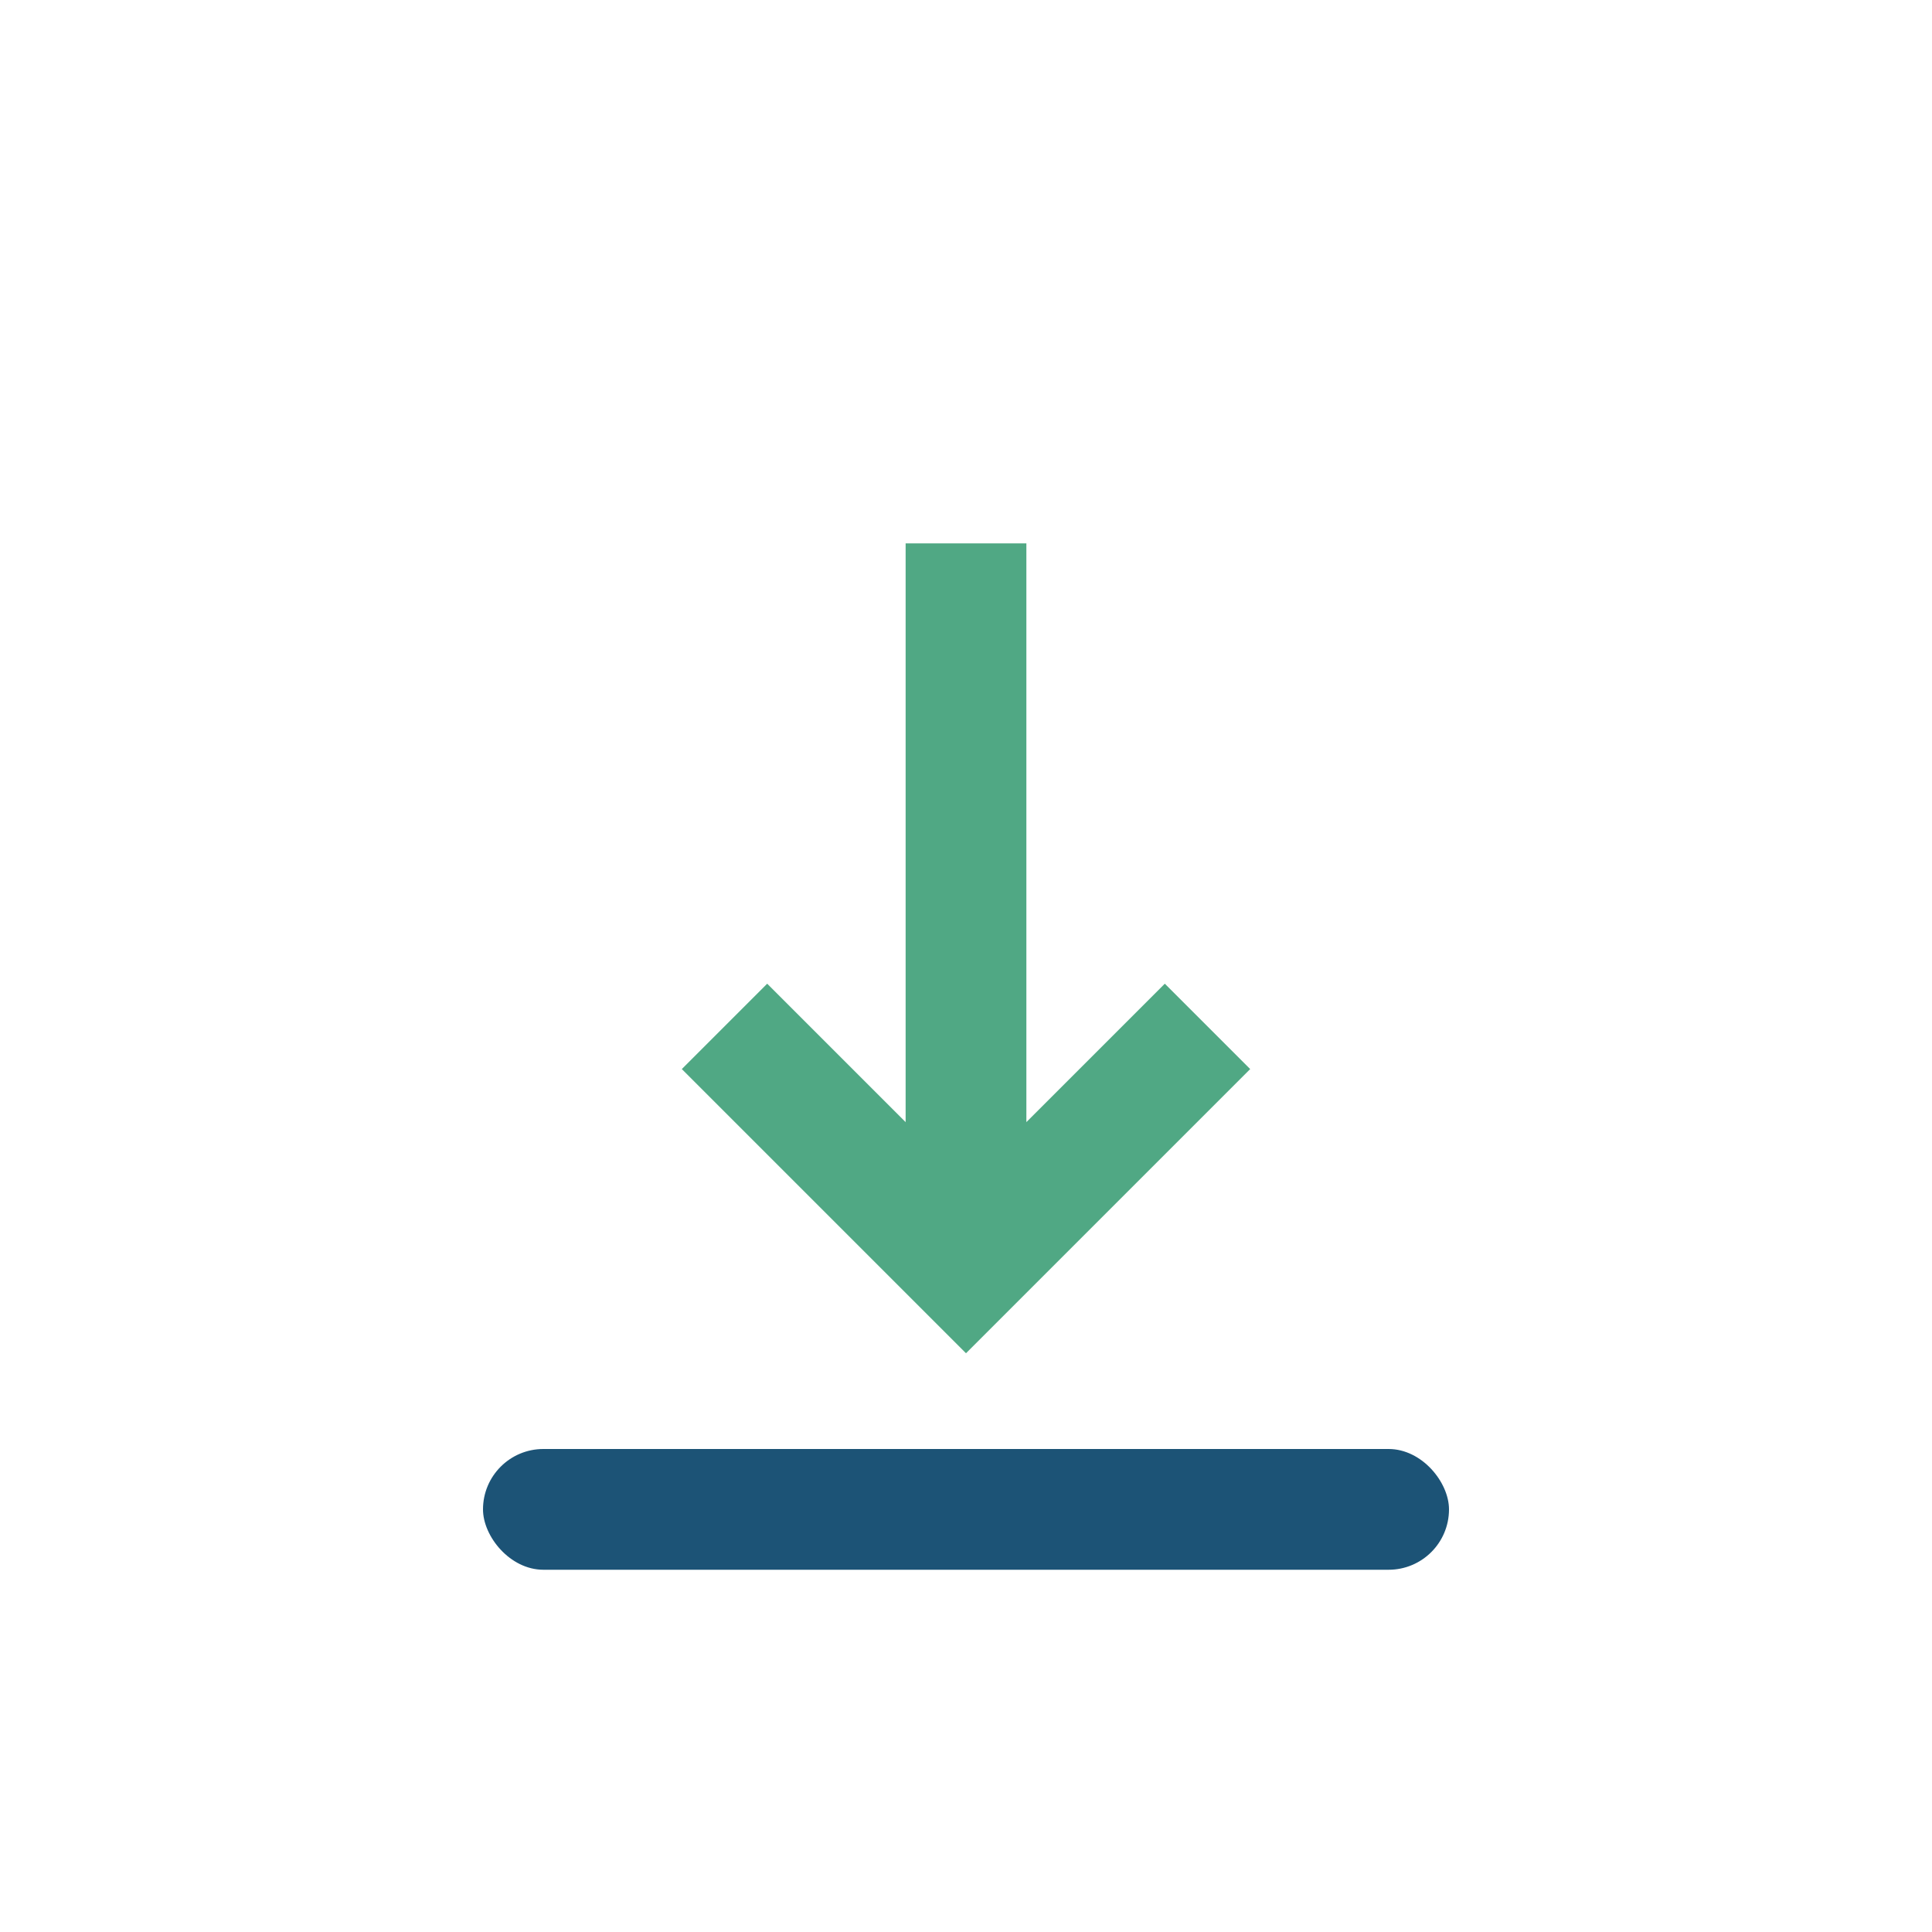
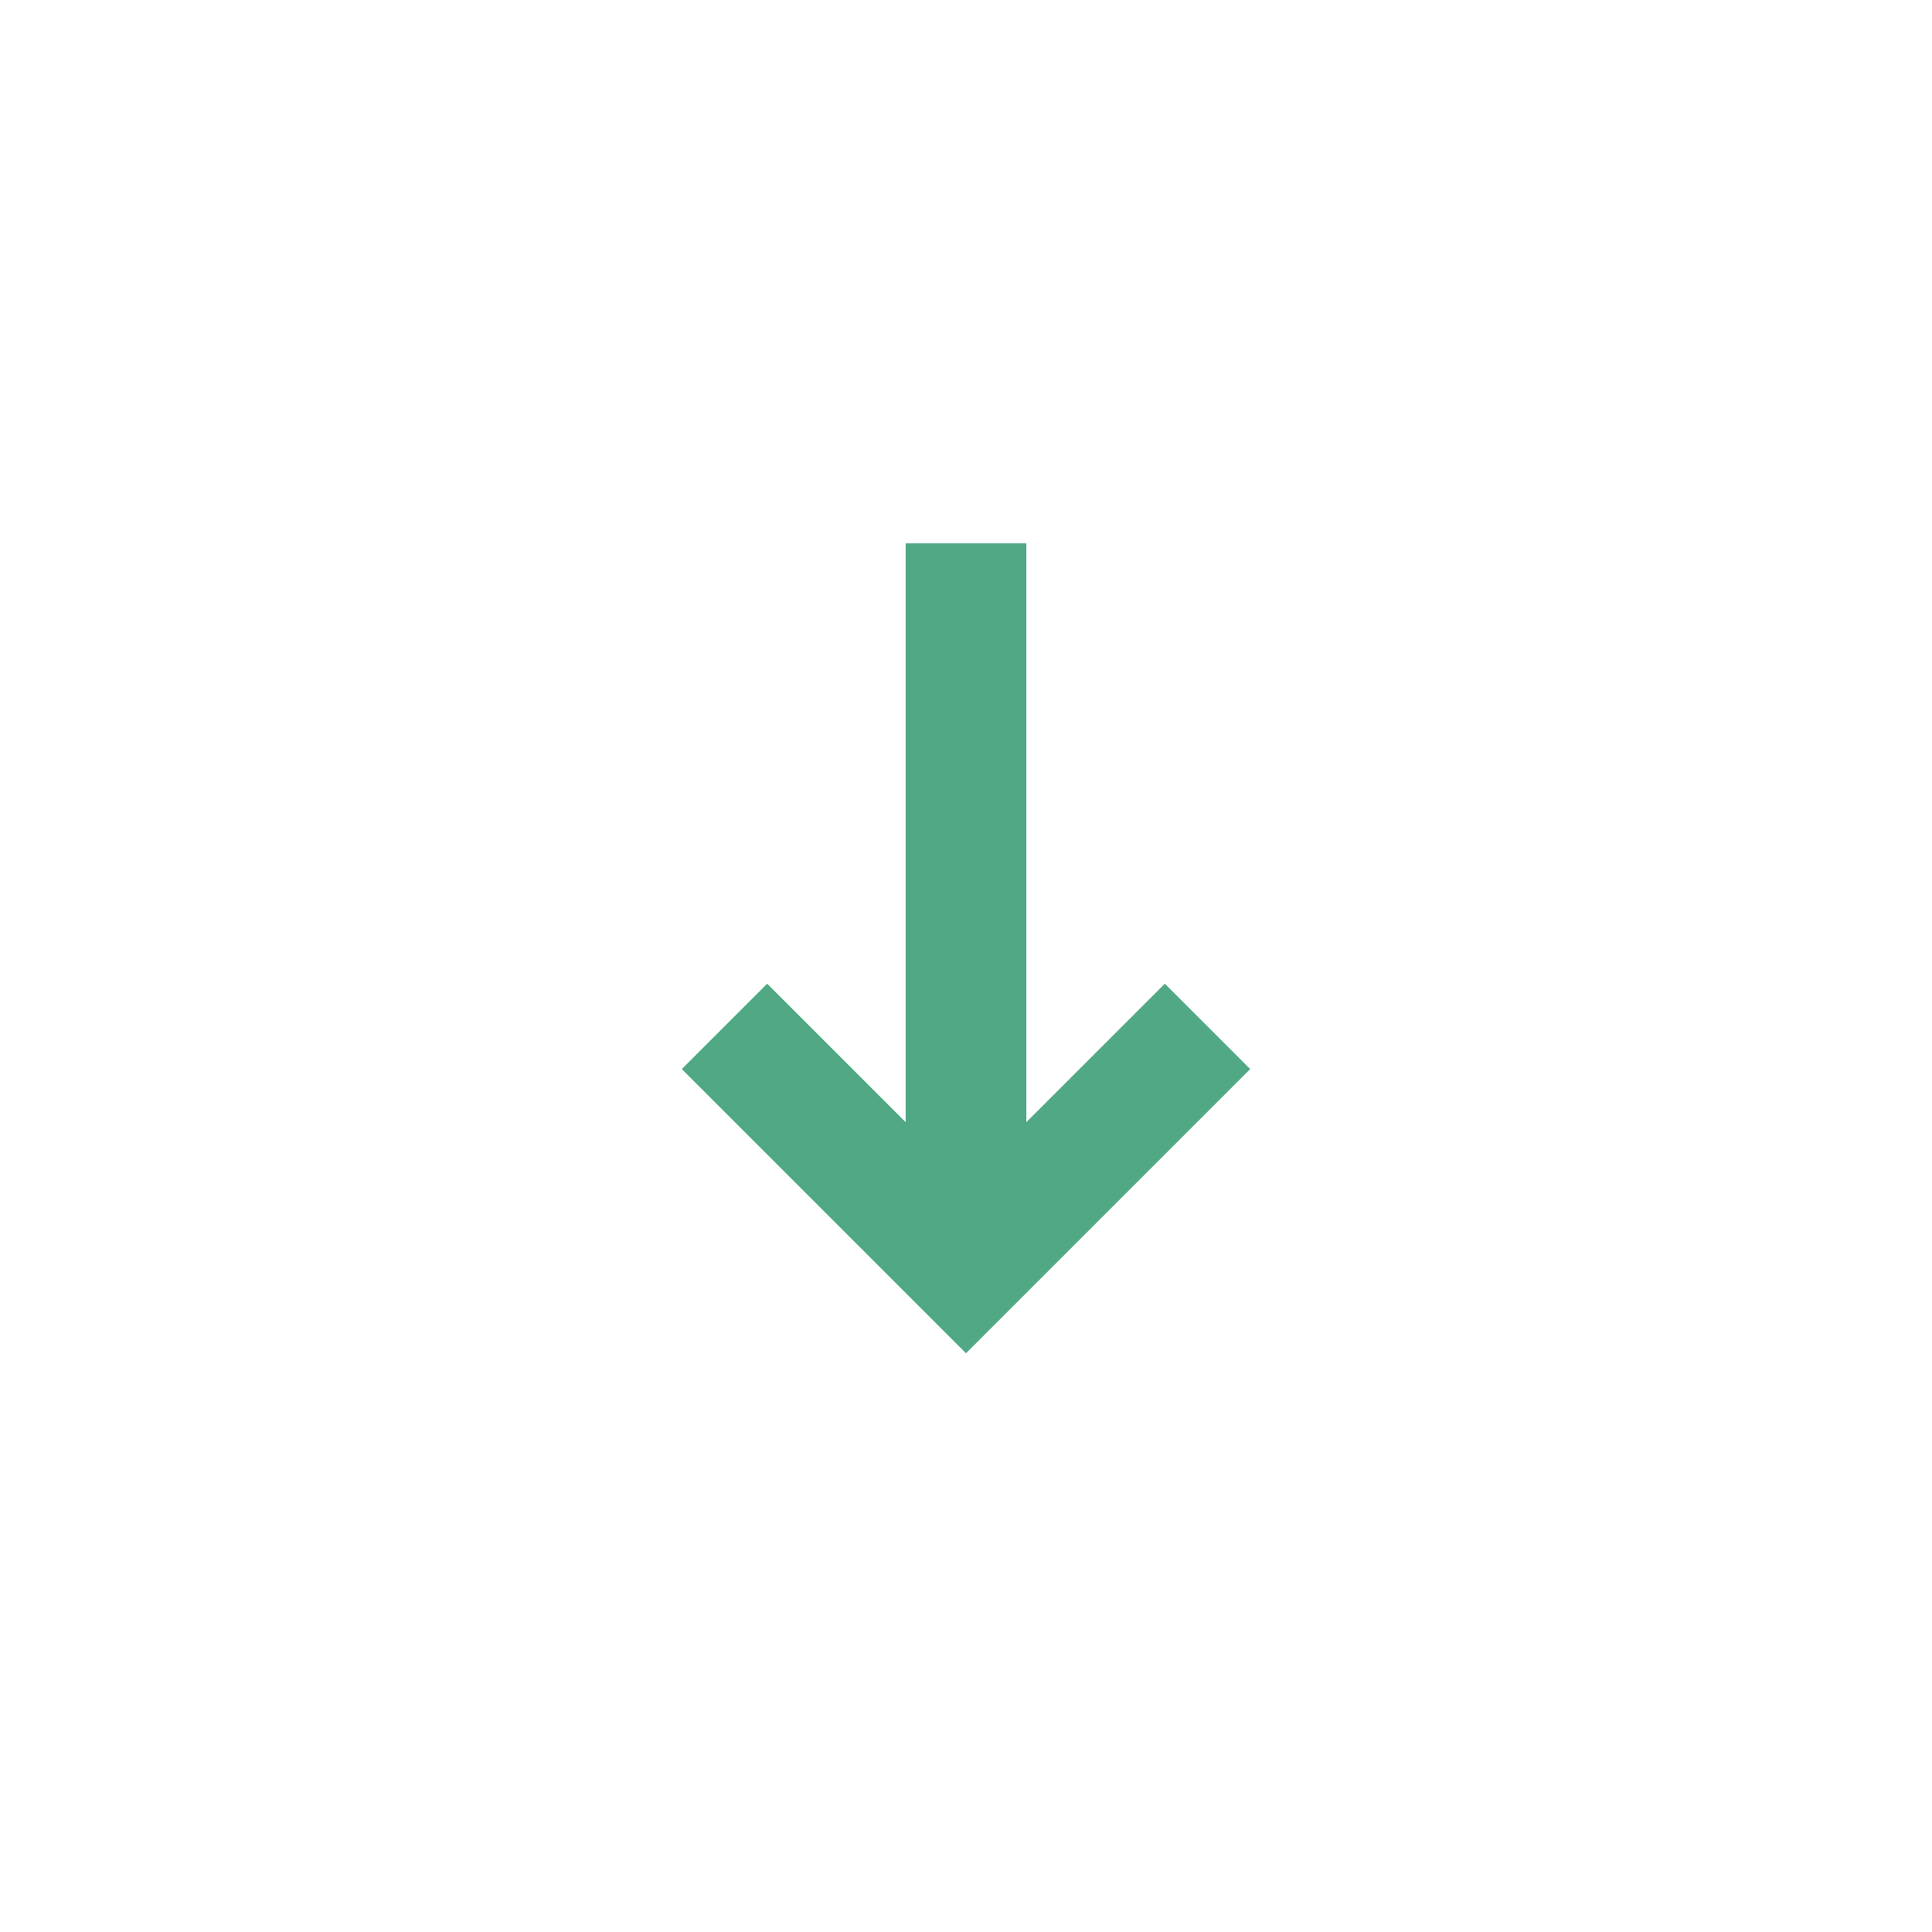
<svg xmlns="http://www.w3.org/2000/svg" width="32" height="32" viewBox="0 0 32 32">
-   <rect x="8" y="24" width="16" height="2" rx="1" fill="#1C5376" />
  <path d="M16 21v-12M12 17l4 4 4-4" stroke="#50A884" stroke-width="2" fill="none" />
</svg>